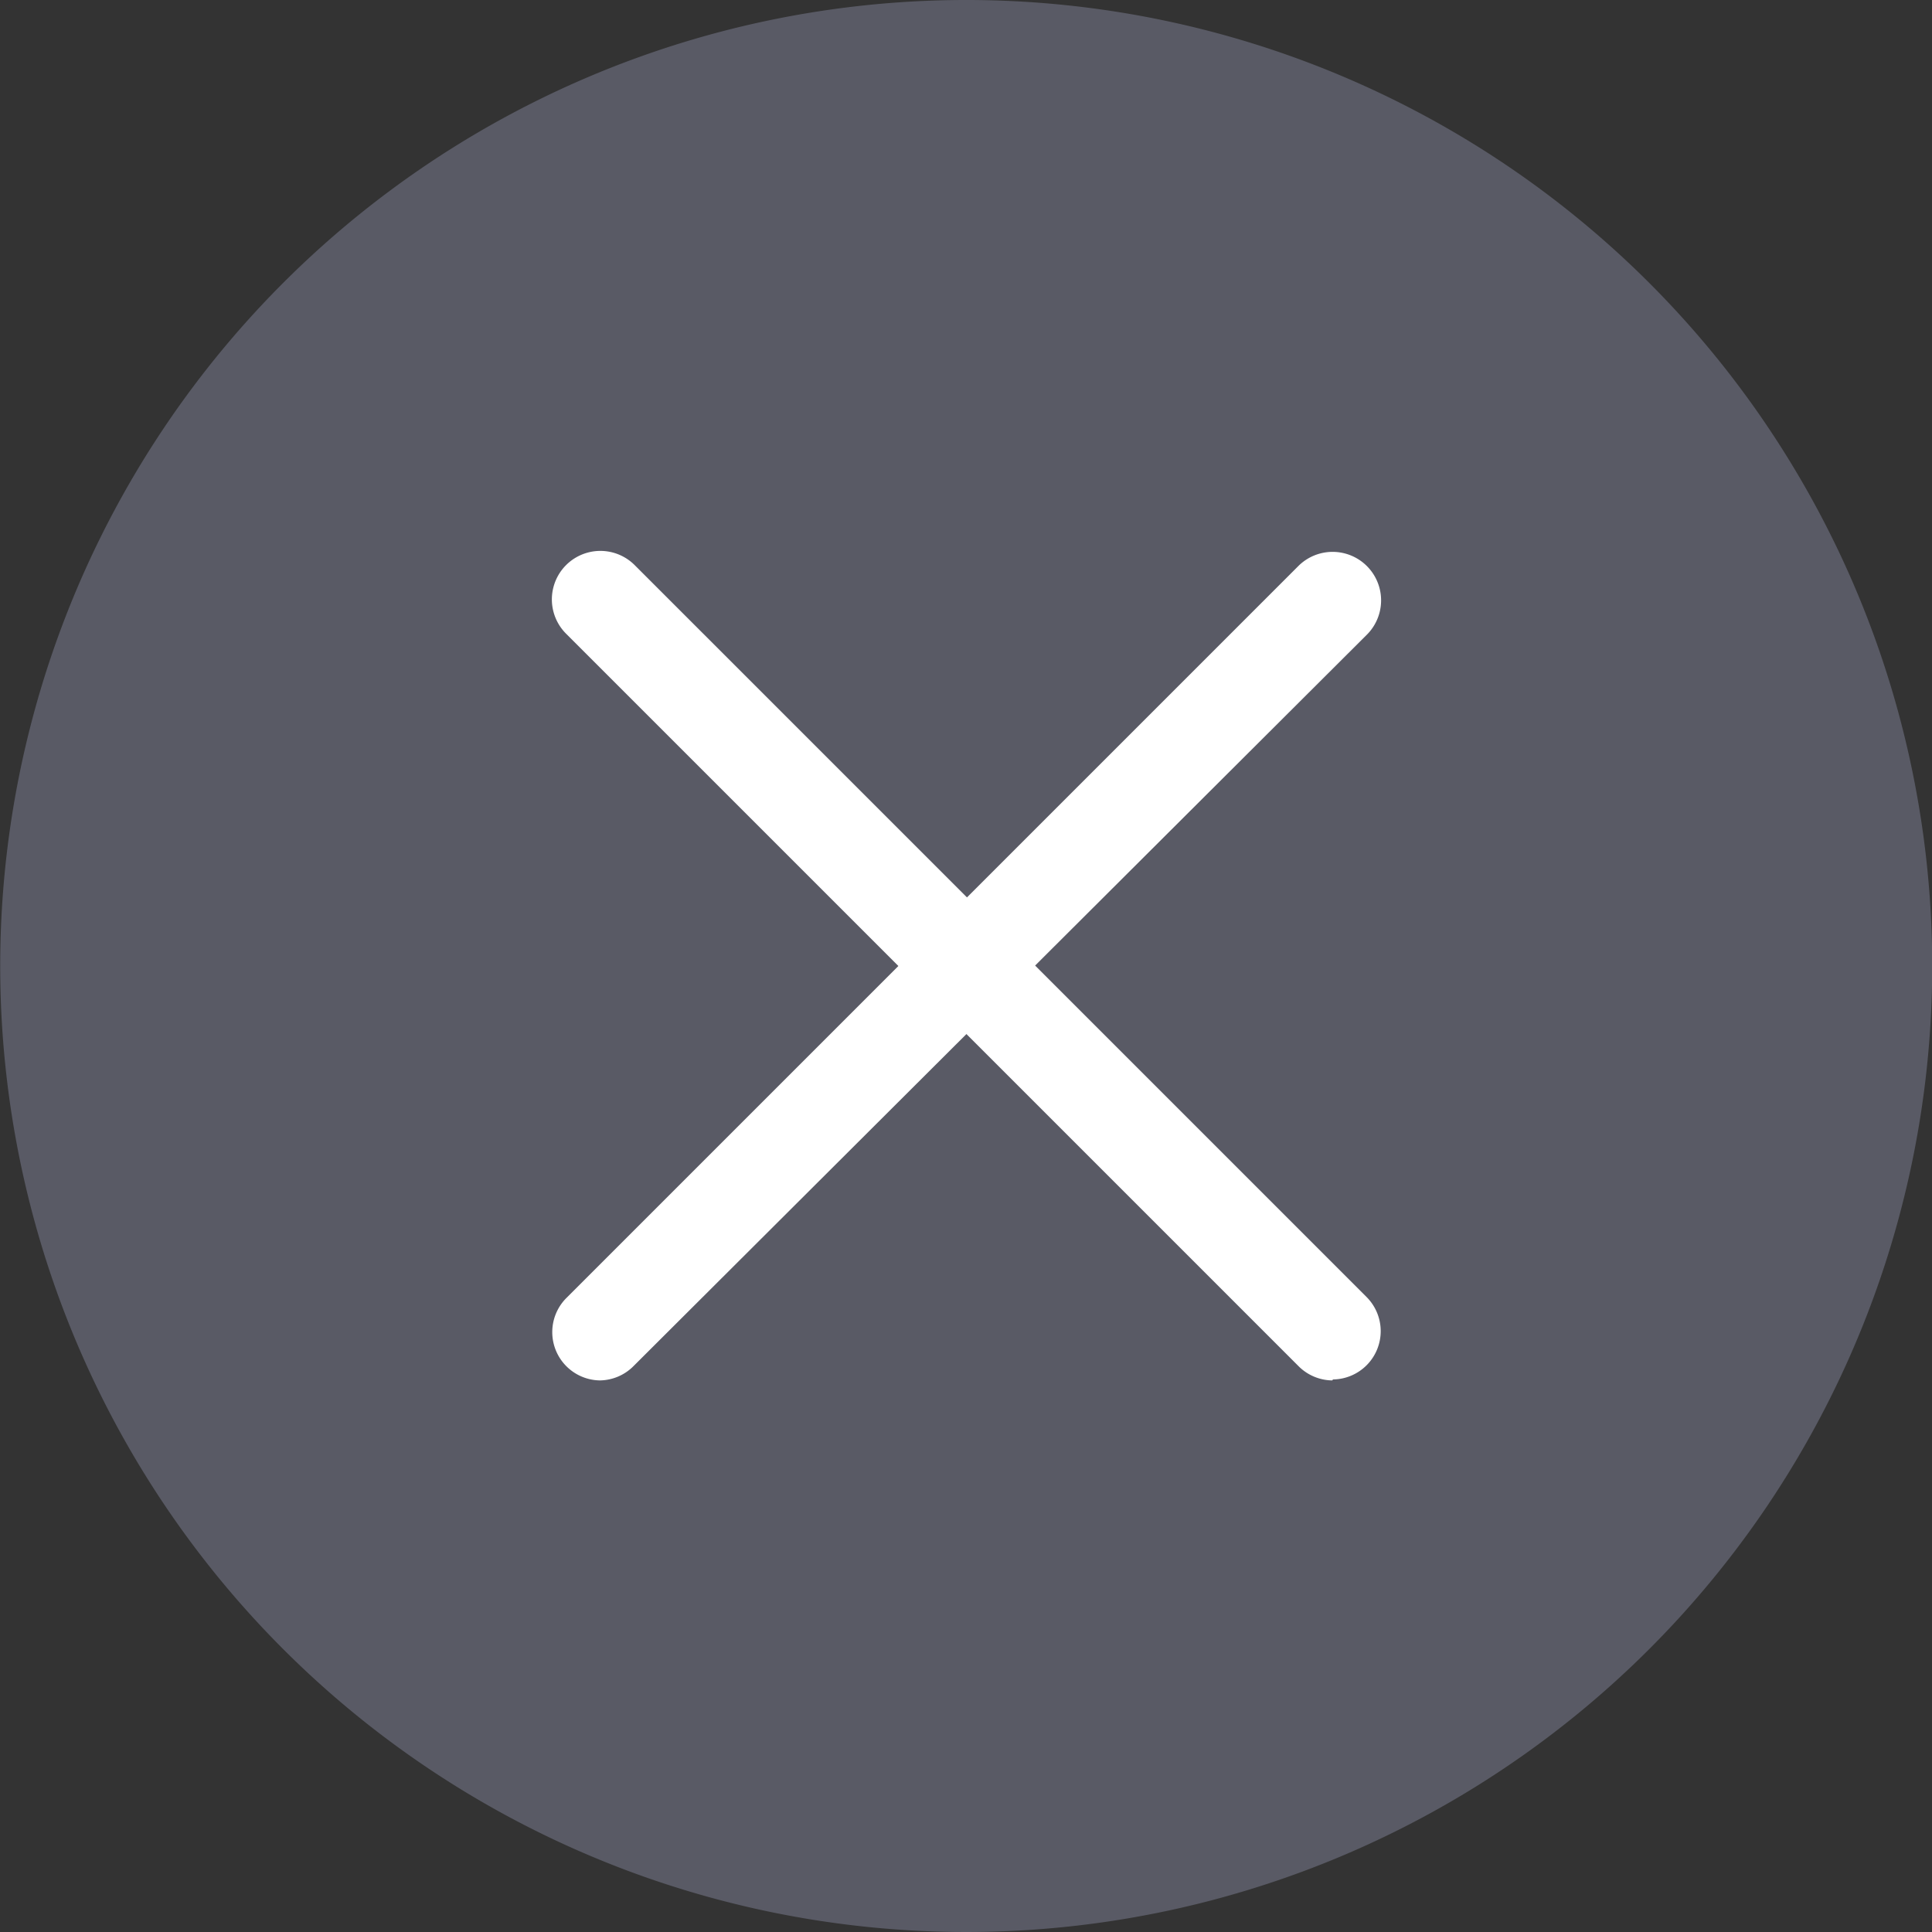
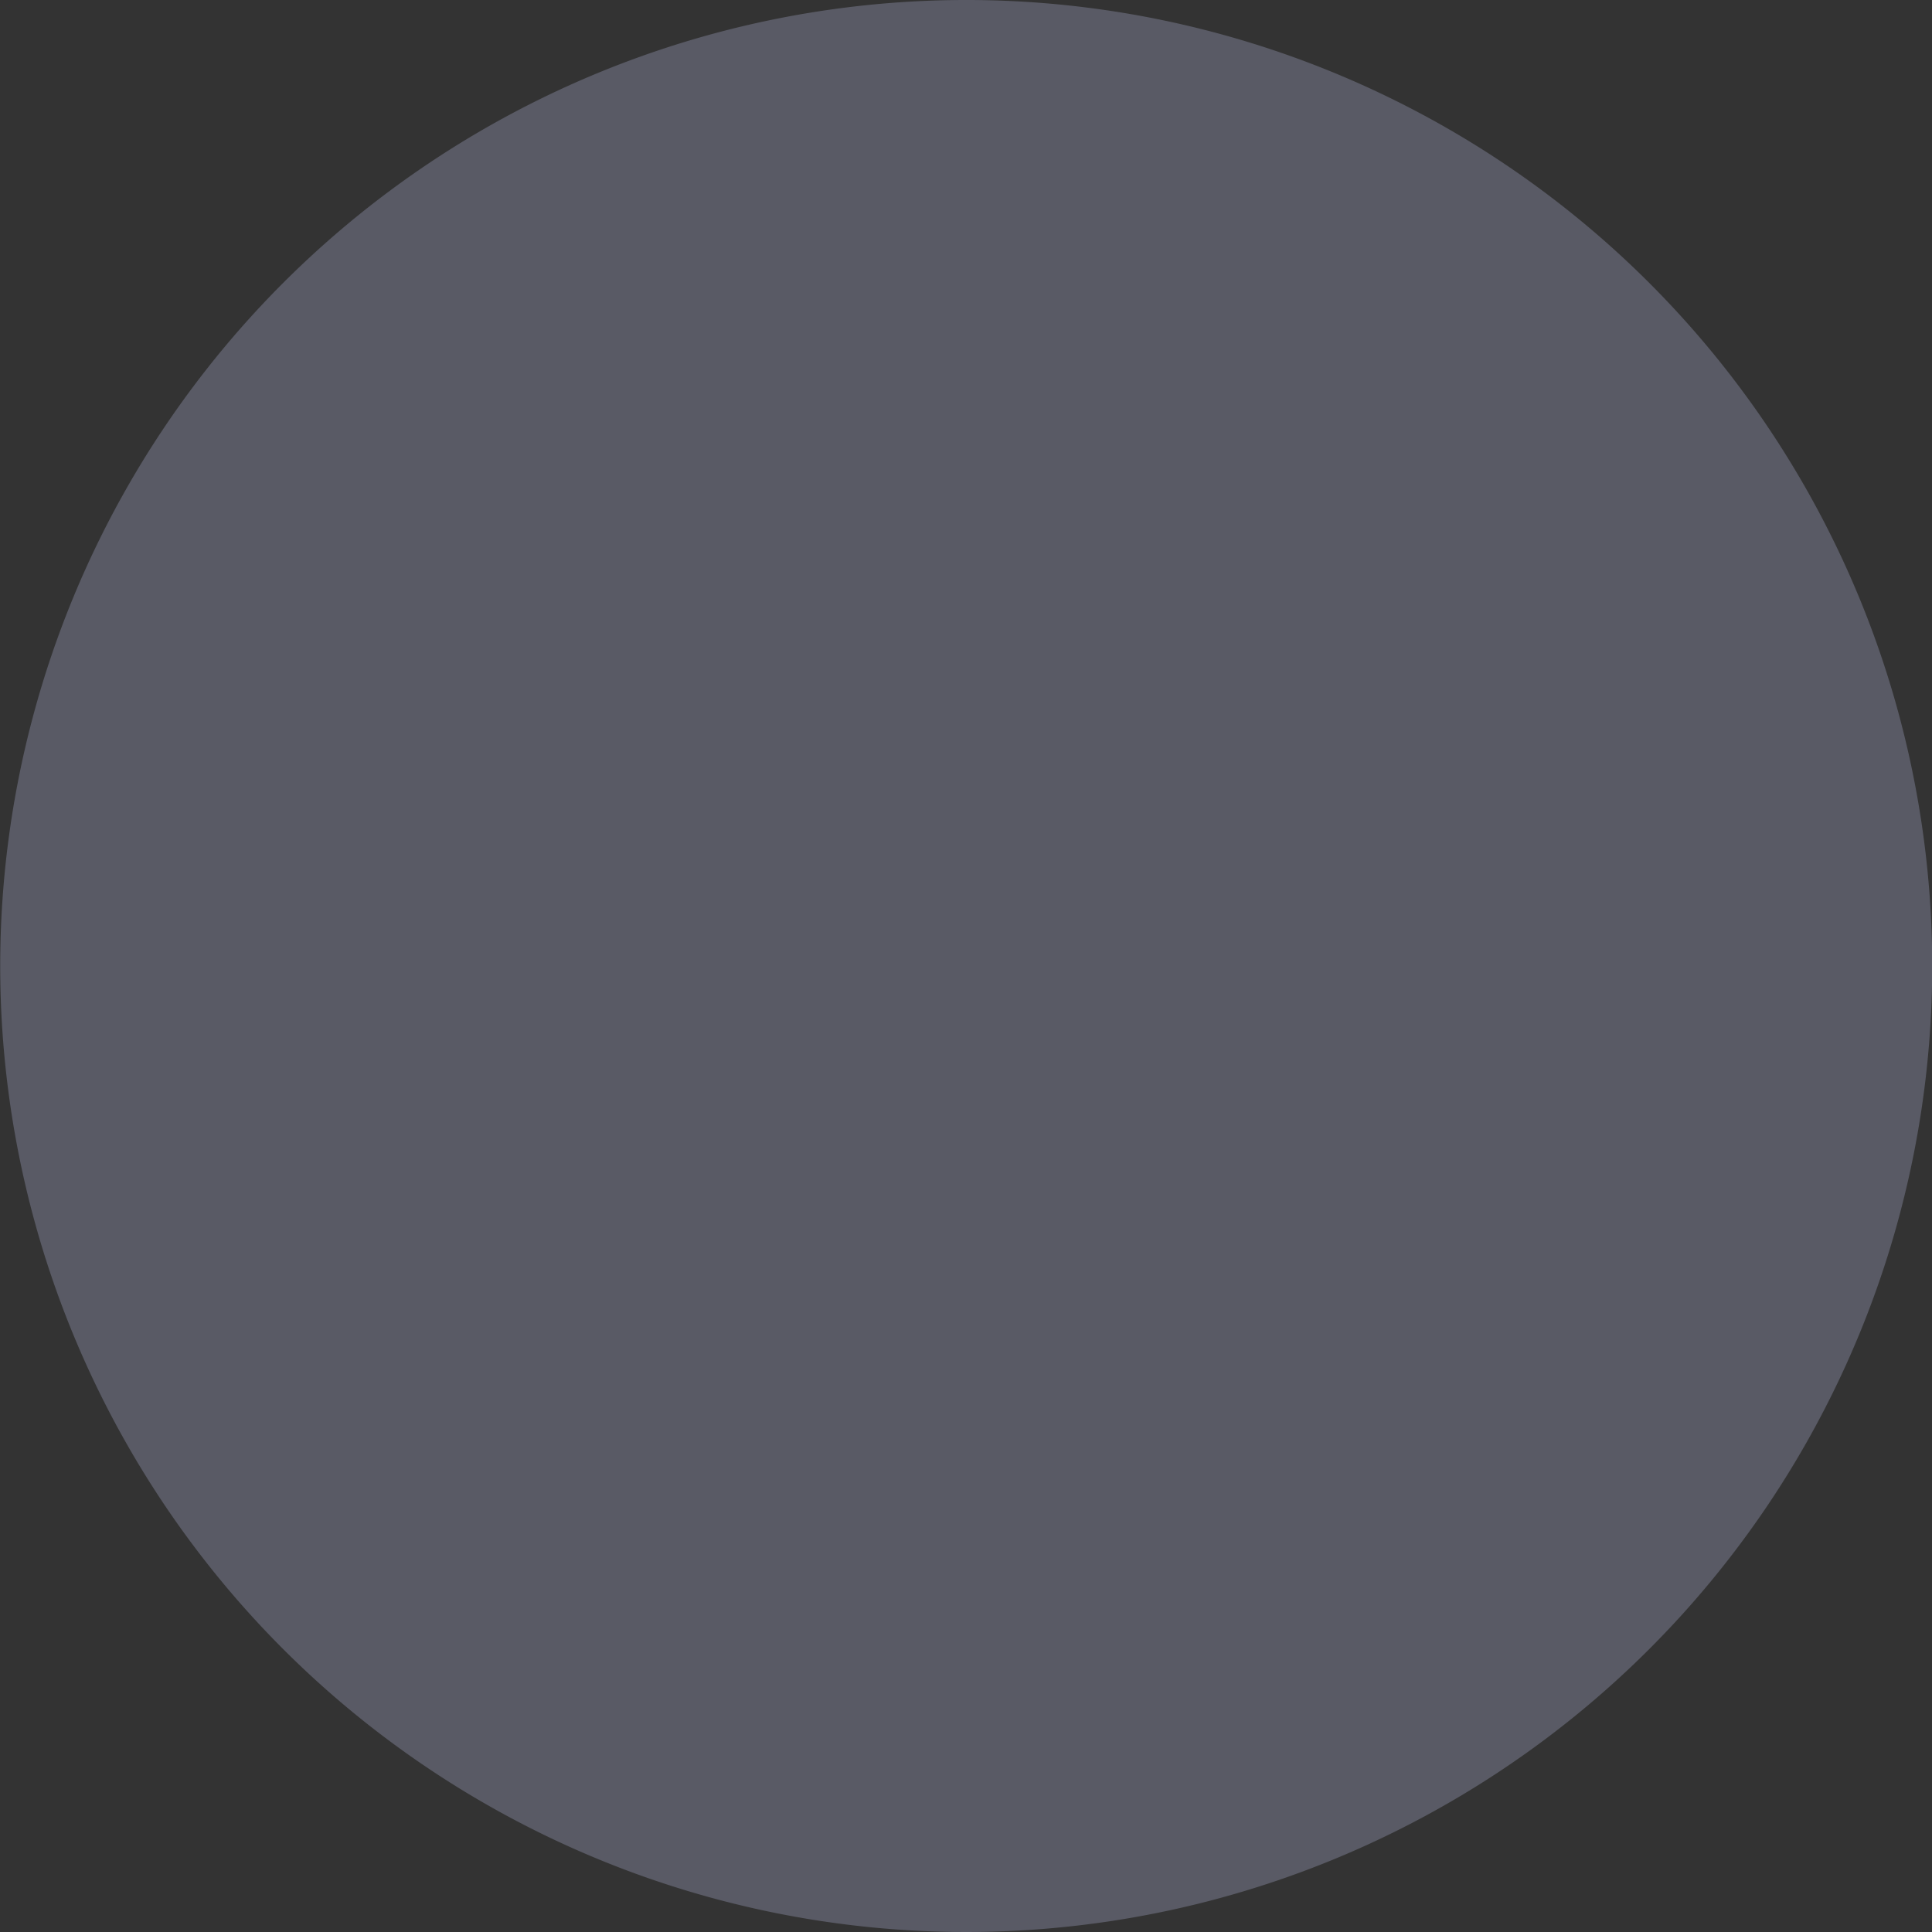
<svg xmlns="http://www.w3.org/2000/svg" id="Layer_1" data-name="Layer 1" viewBox="0 0 20 20">
  <rect x="0" y="0" width="20" height="20" fill="#333333" stroke="none" />
  <defs>
    <style>.cls-1{fill:#595a65}.cls-2{fill:#fff}</style>
  </defs>
  <path d="M2.93 17.07a10 10 0 1 0 0-14.14 10 10 0 0 0 0 14.14" class="cls-1" />
-   <path d="M13.79 14.29a.5.5 0 0 1-.35-.15L5.86 6.56a.502.502 0 0 1 .71-.71l7.58 7.58a.5.5 0 0 1-.35.85Z" class="cls-2" />
-   <path d="M6.21 14.29a.5.5 0 0 1-.35-.85l7.58-7.58a.502.502 0 0 1 .71.71l-7.59 7.57a.5.5 0 0 1-.35.15Z" class="cls-2" />
</svg>